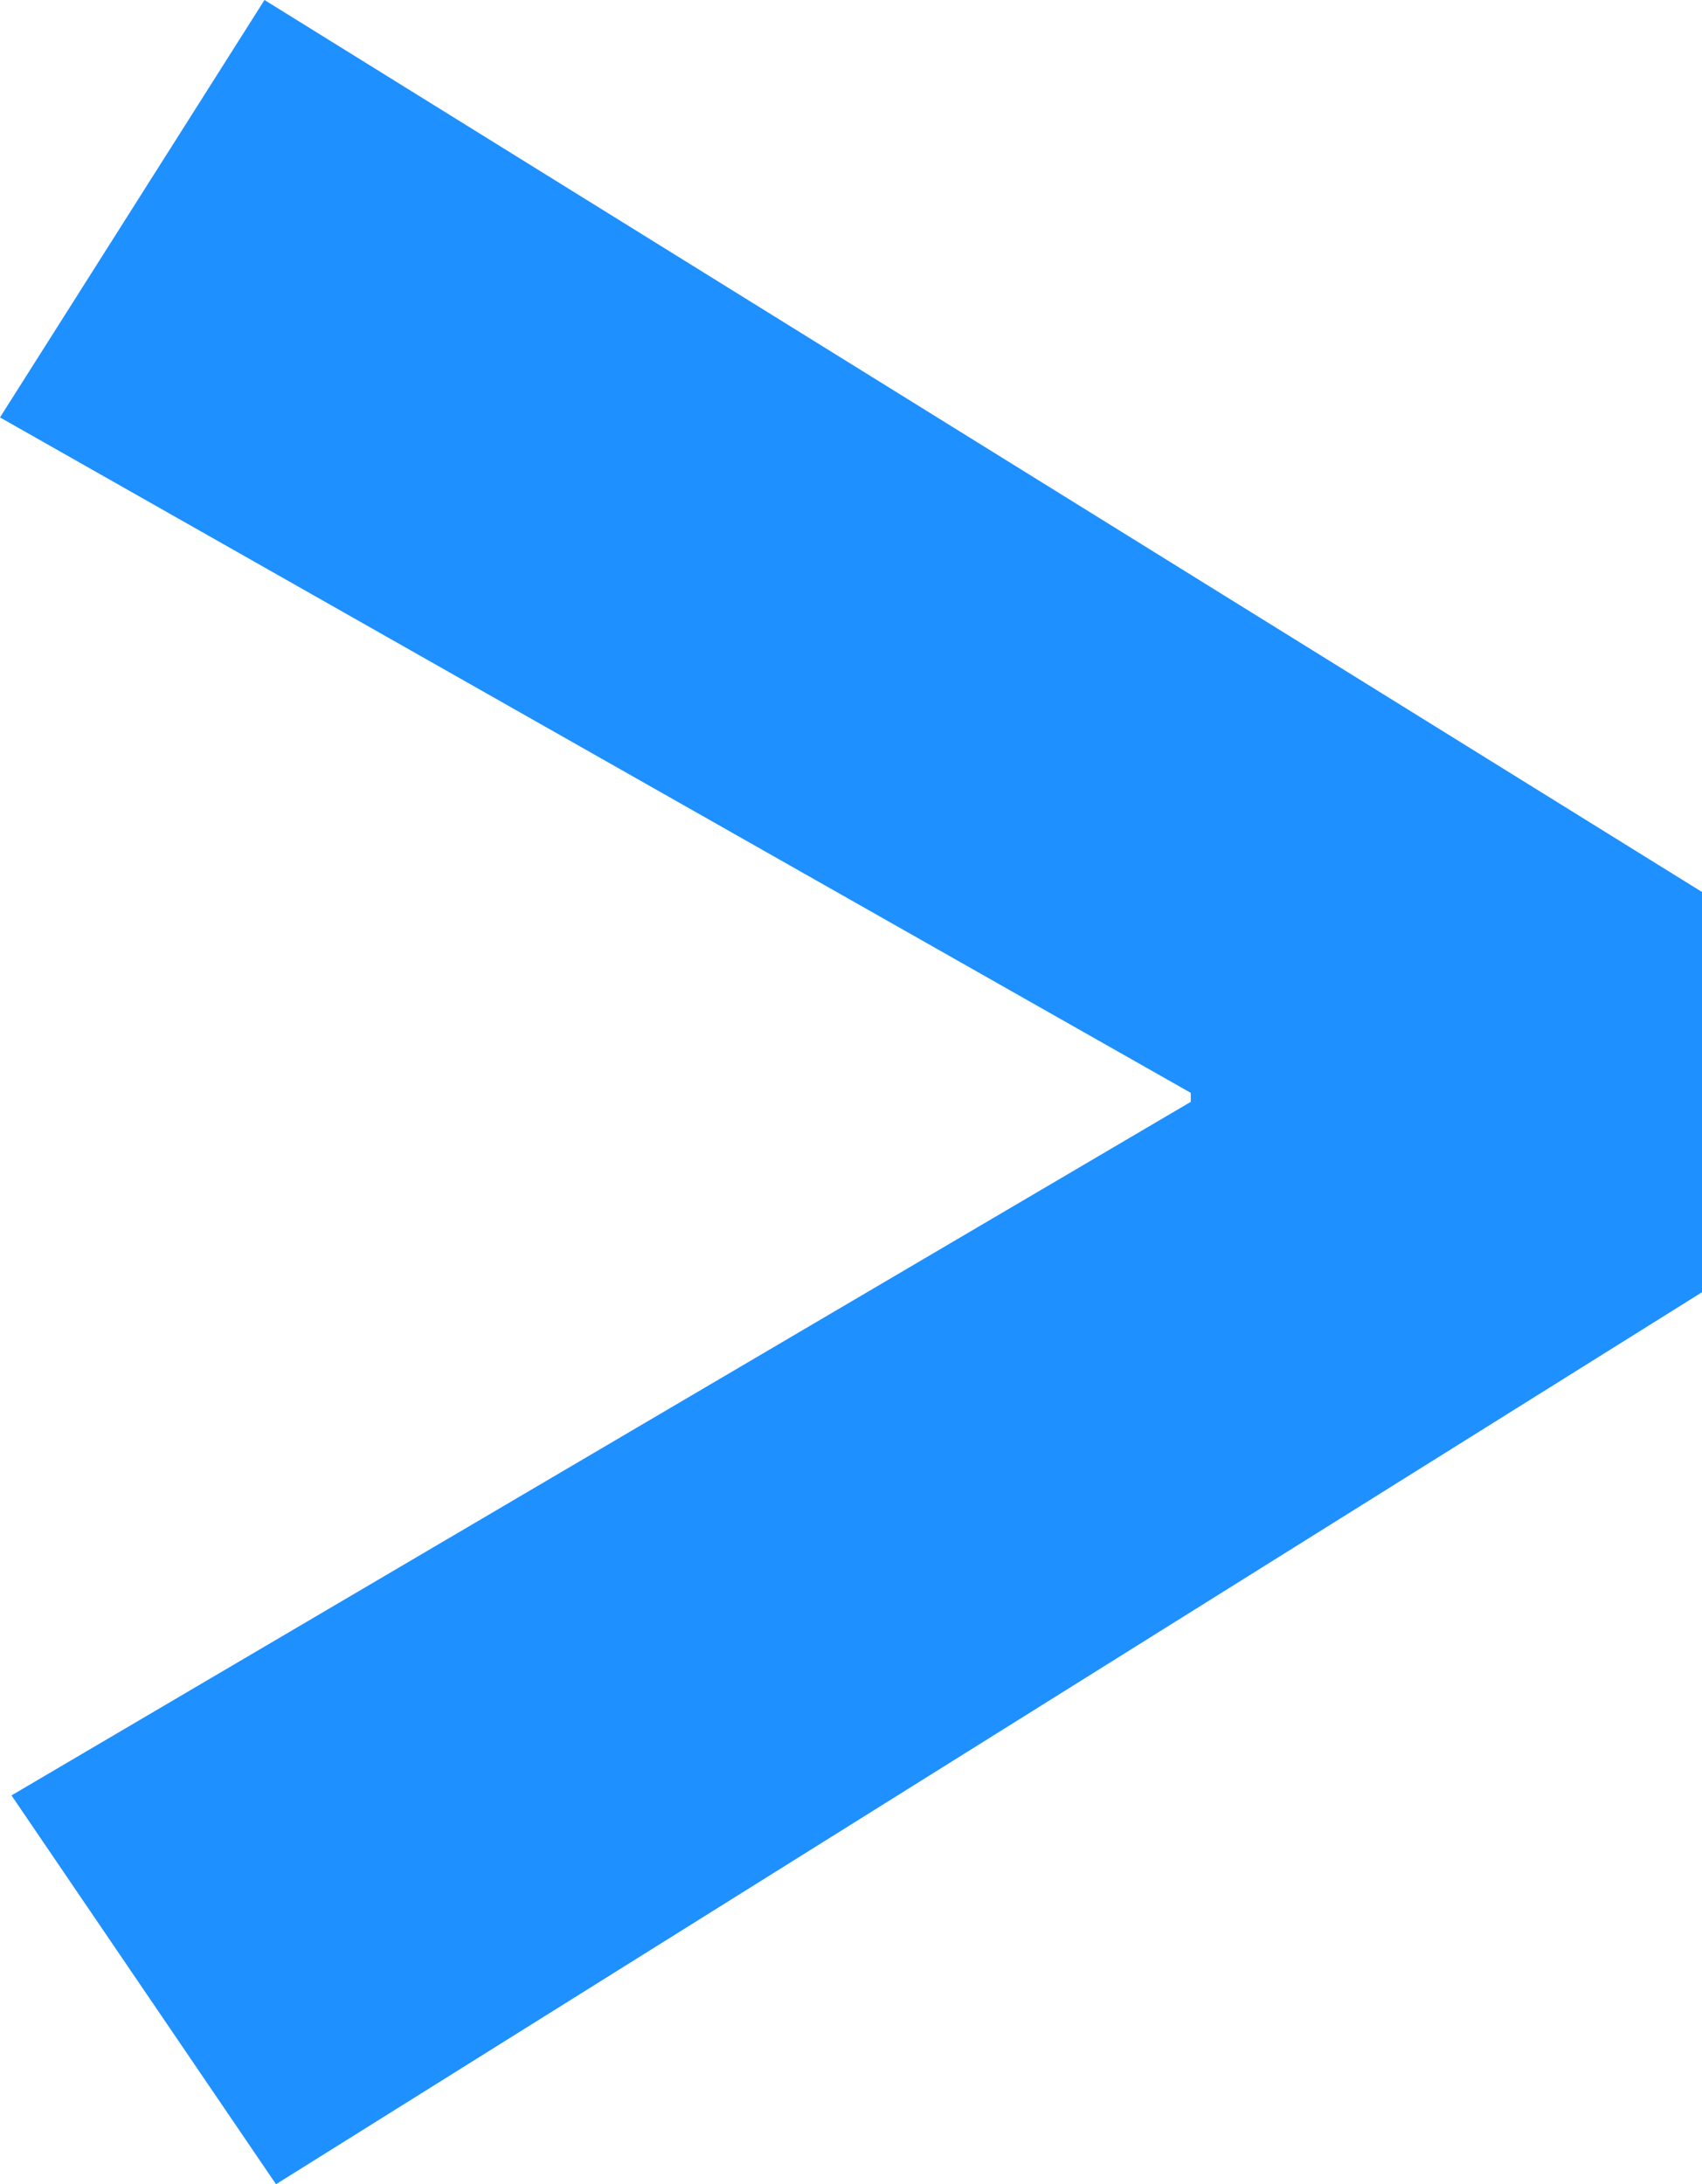
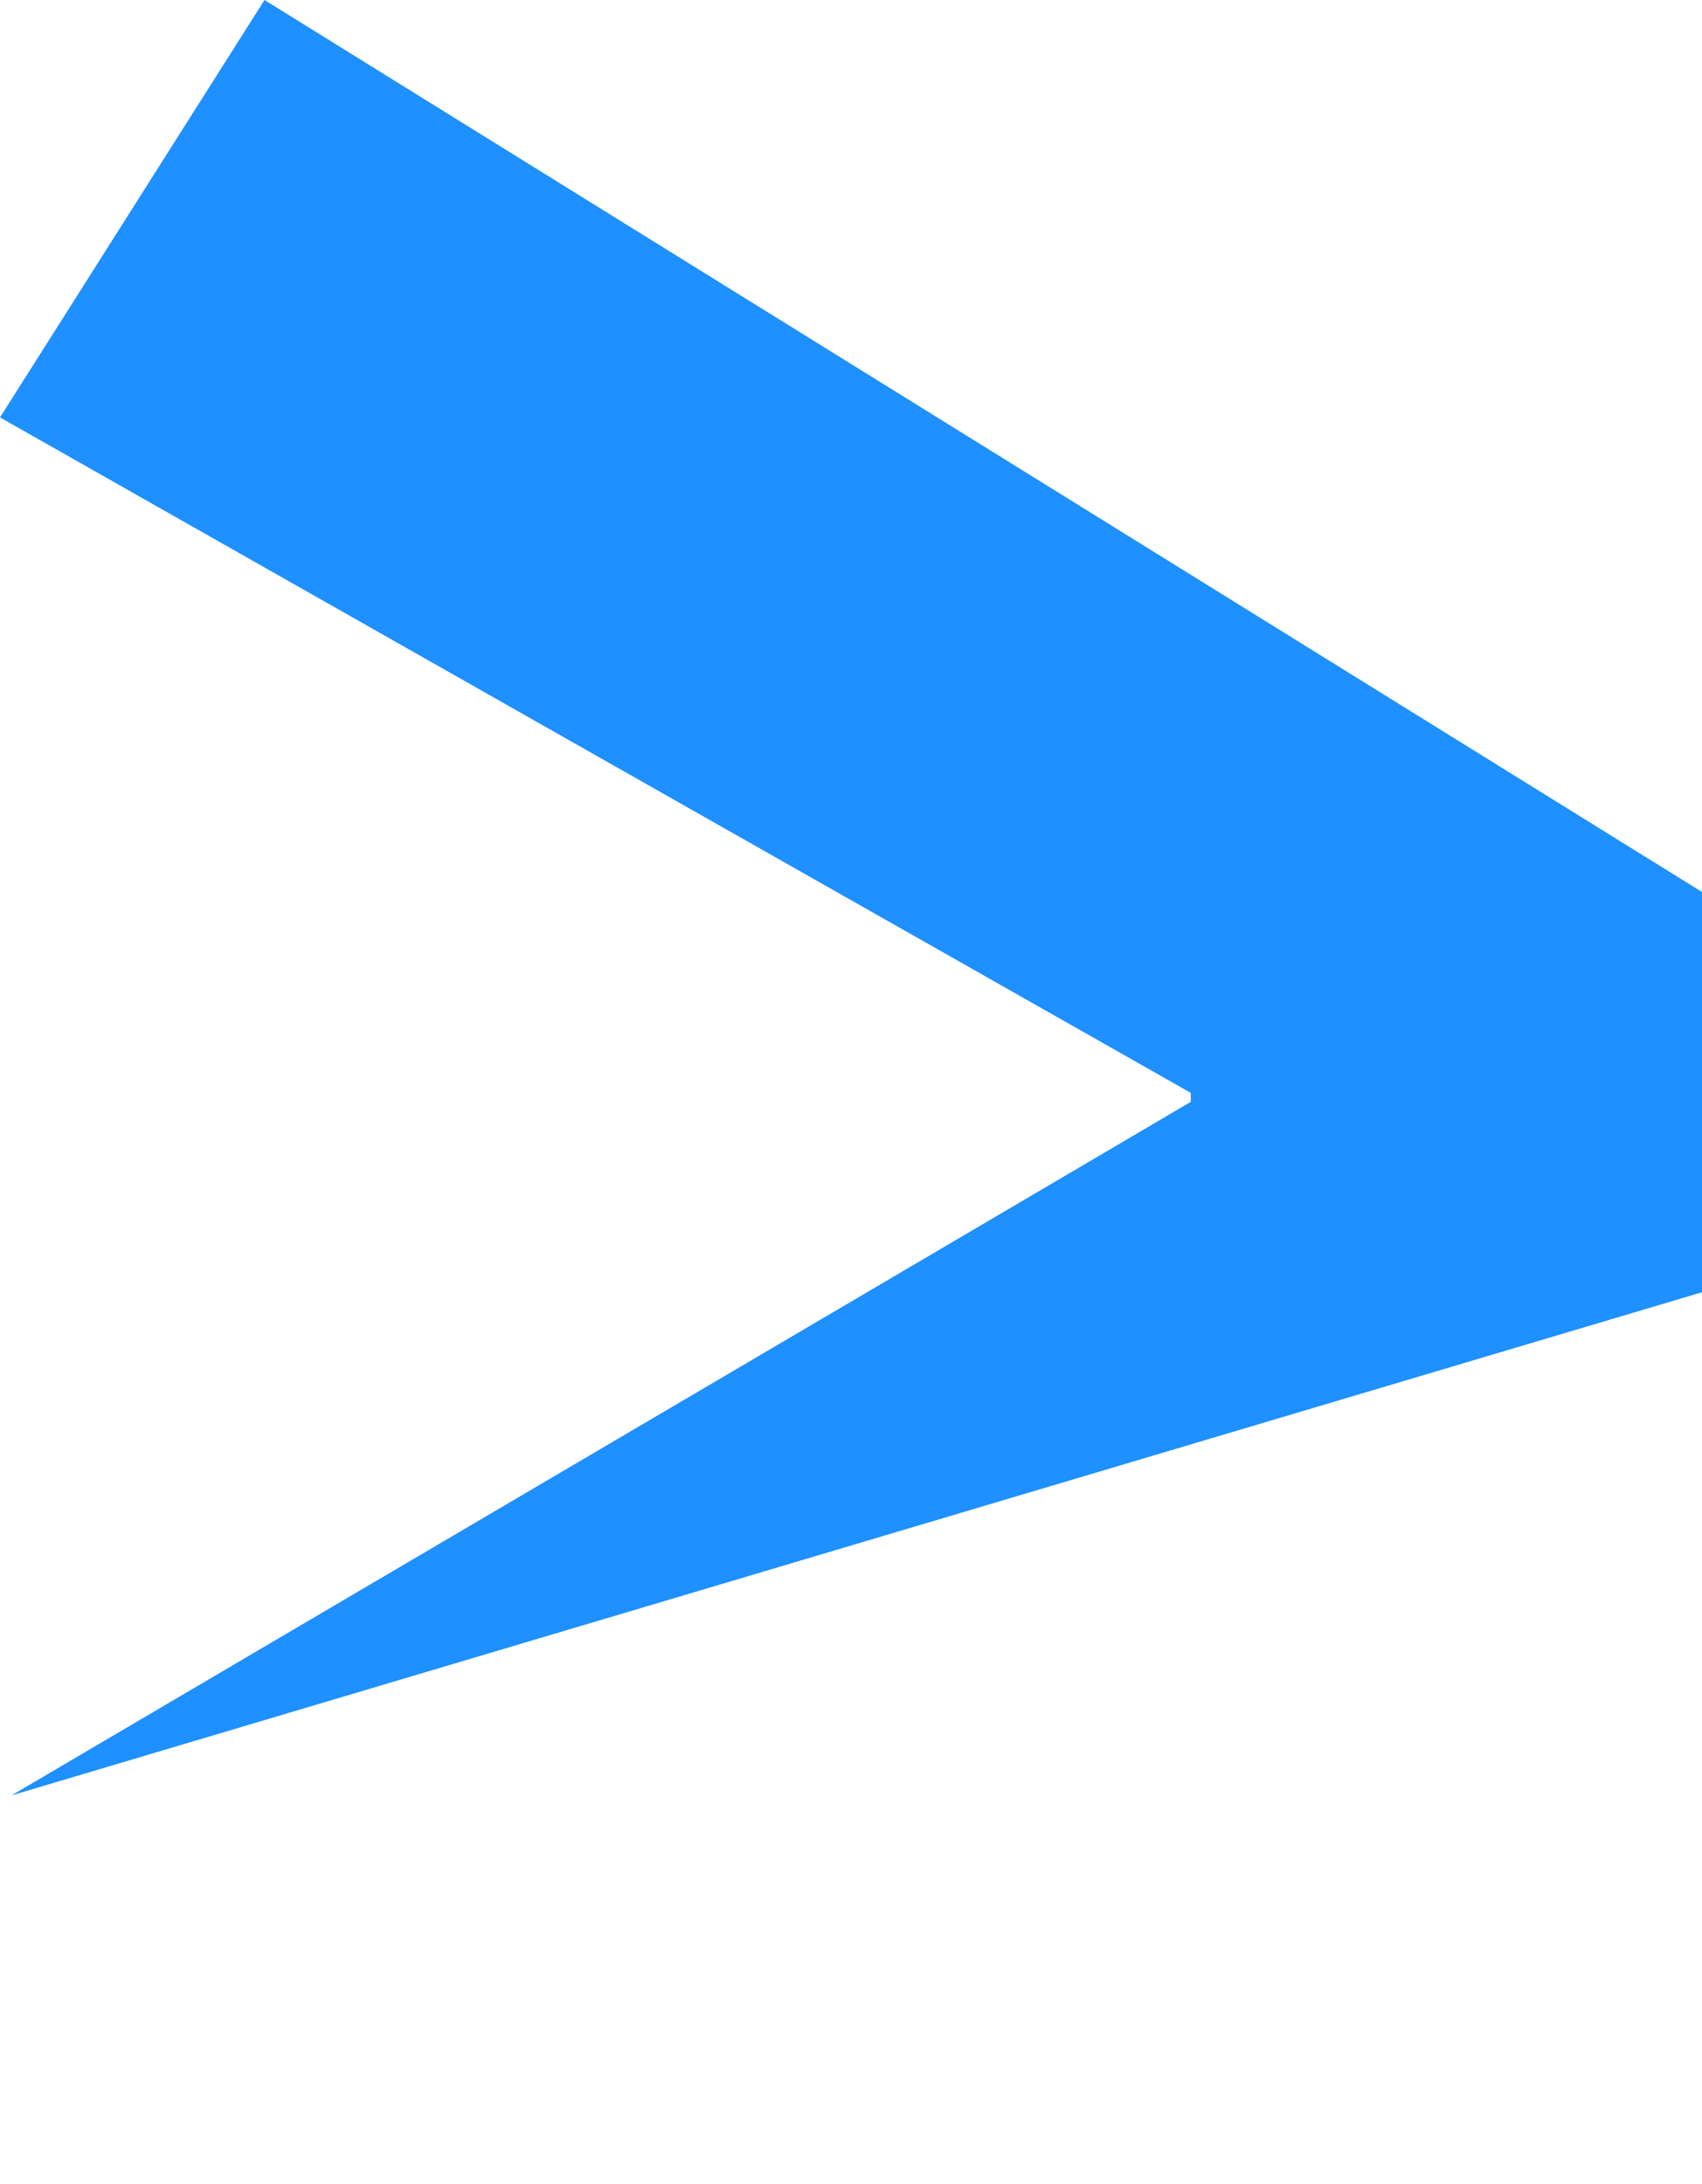
<svg xmlns="http://www.w3.org/2000/svg" width="60" height="77" viewBox="0 0 60 77" fill="none">
-   <path d="M60 45.555L9.73 77L0.405 63.293L42.125 38.757L41.978 39.05V38.317L42.125 38.61L0 14.715L9.324 0L60 31.445V45.555Z" fill="#1E90FF" />
+   <path d="M60 45.555L0.405 63.293L42.125 38.757L41.978 39.05V38.317L42.125 38.61L0 14.715L9.324 0L60 31.445V45.555Z" fill="#1E90FF" />
</svg>